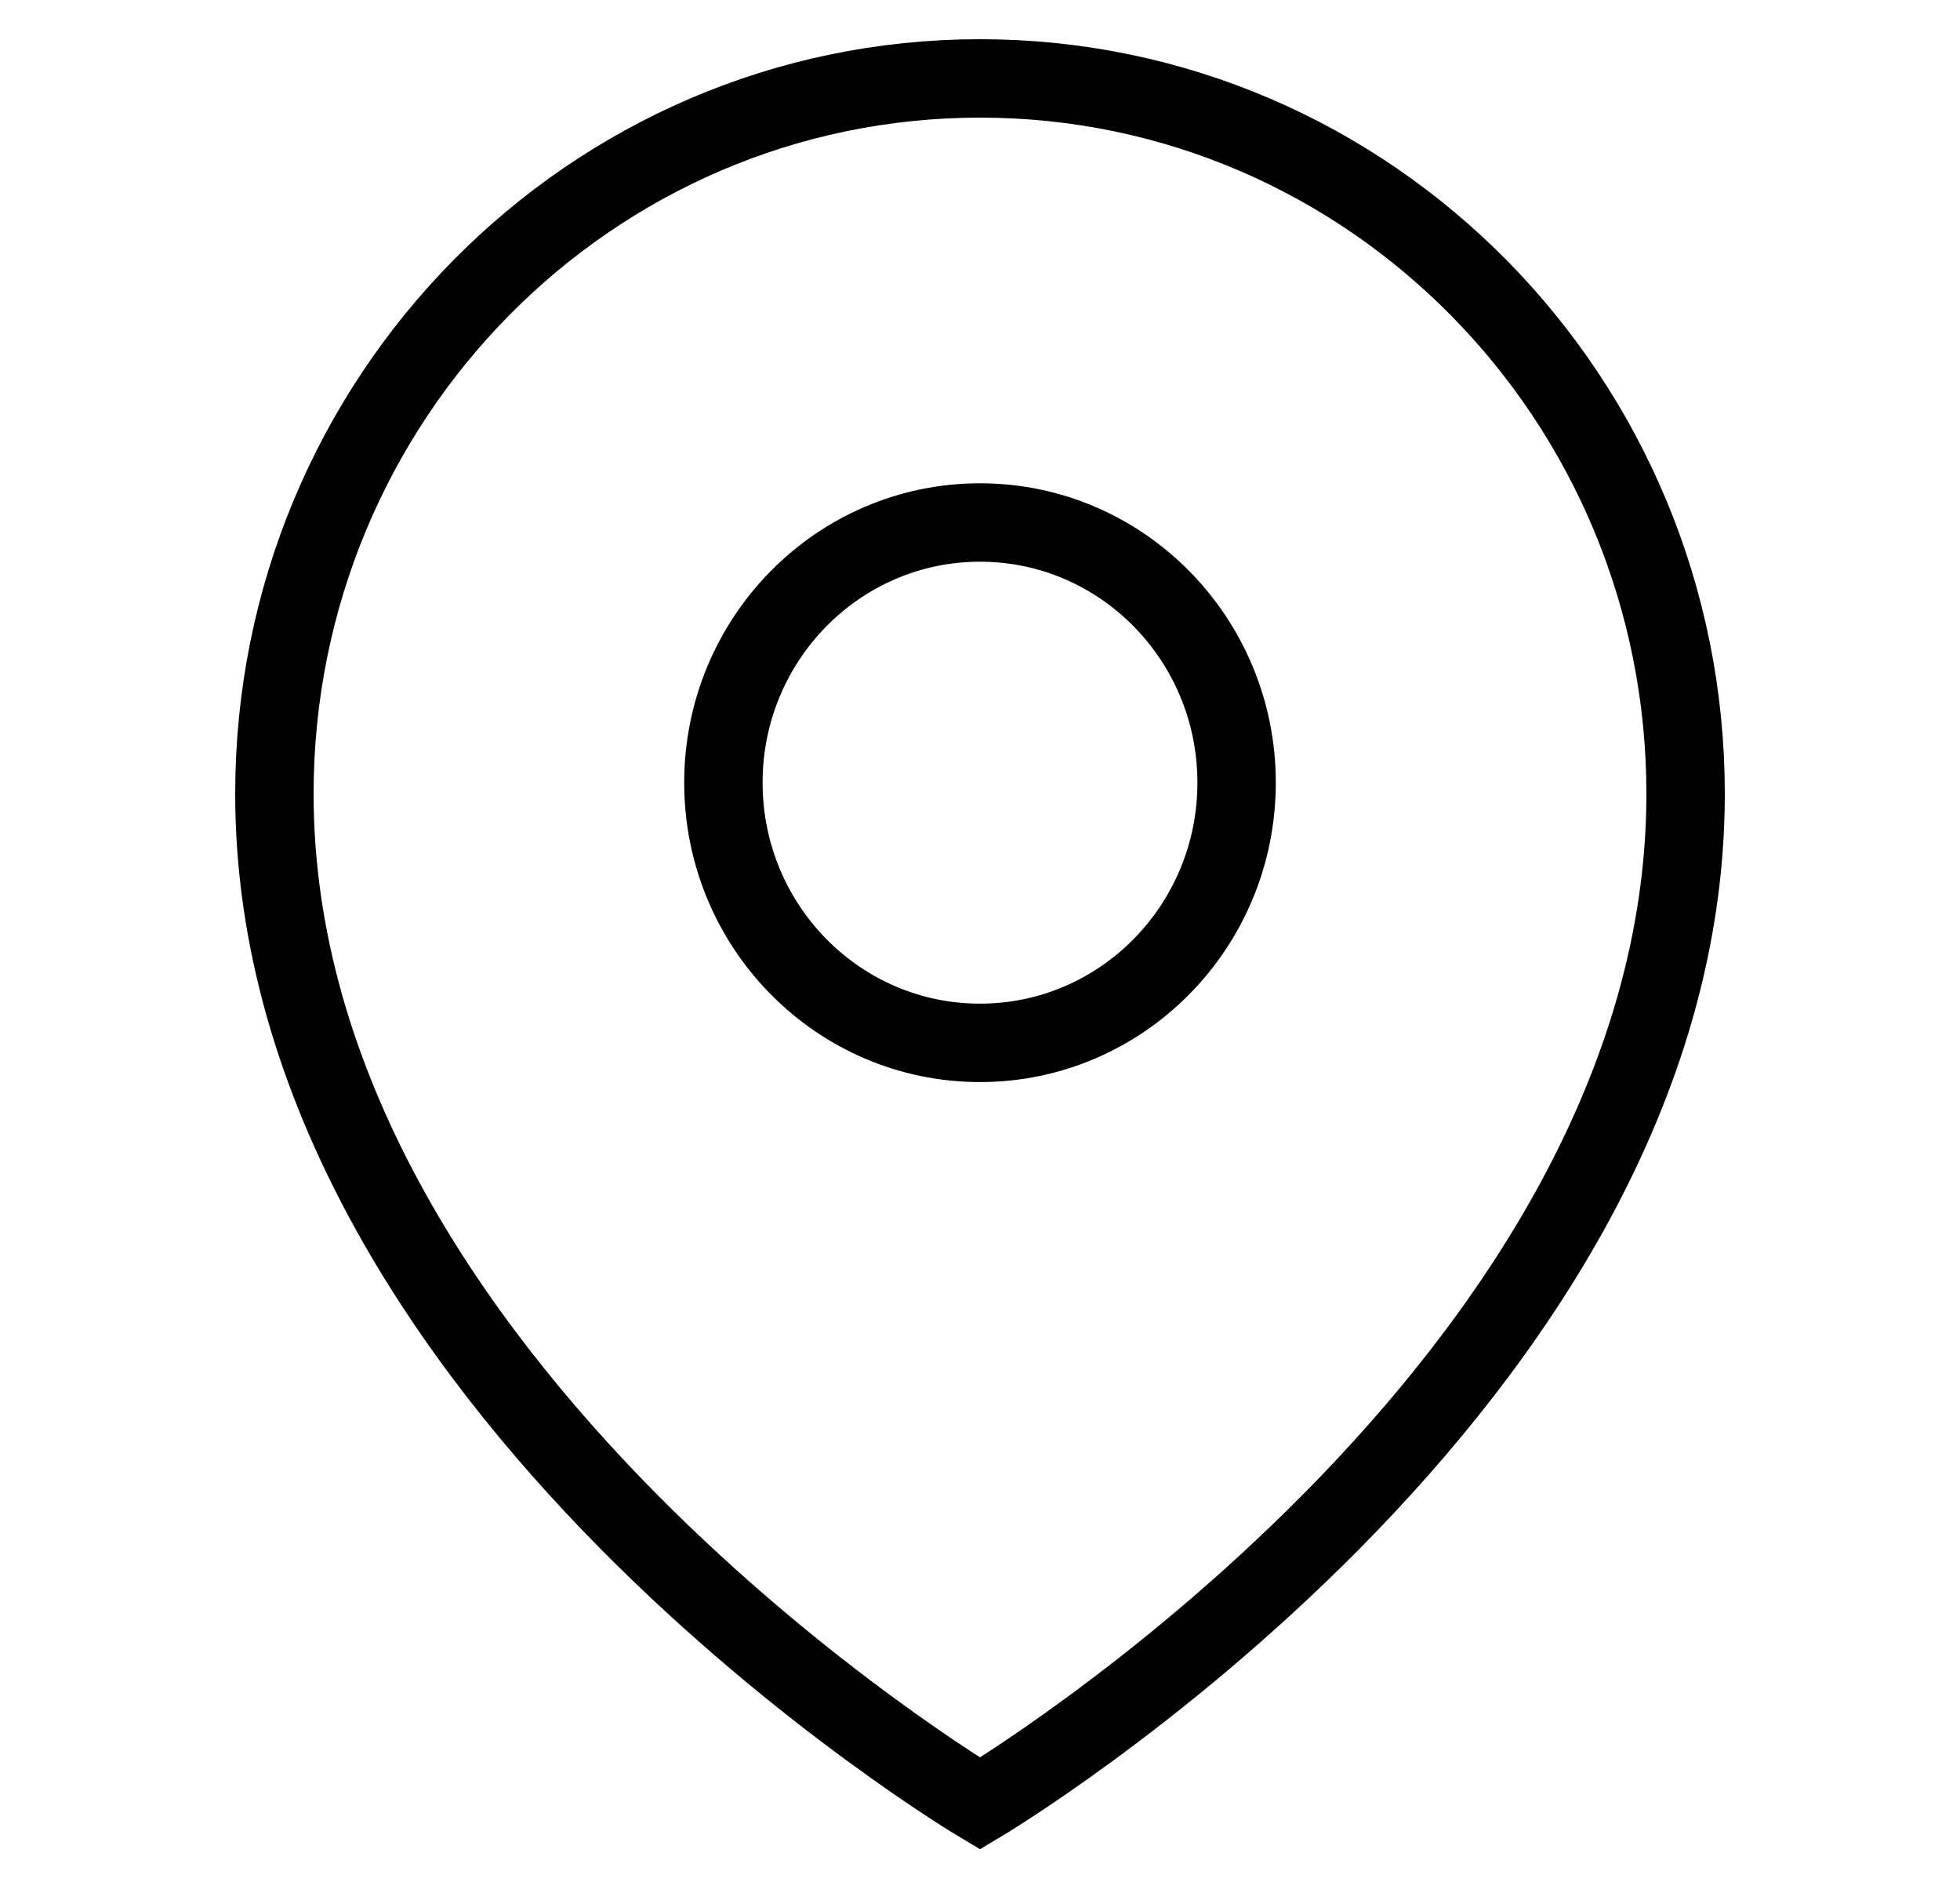
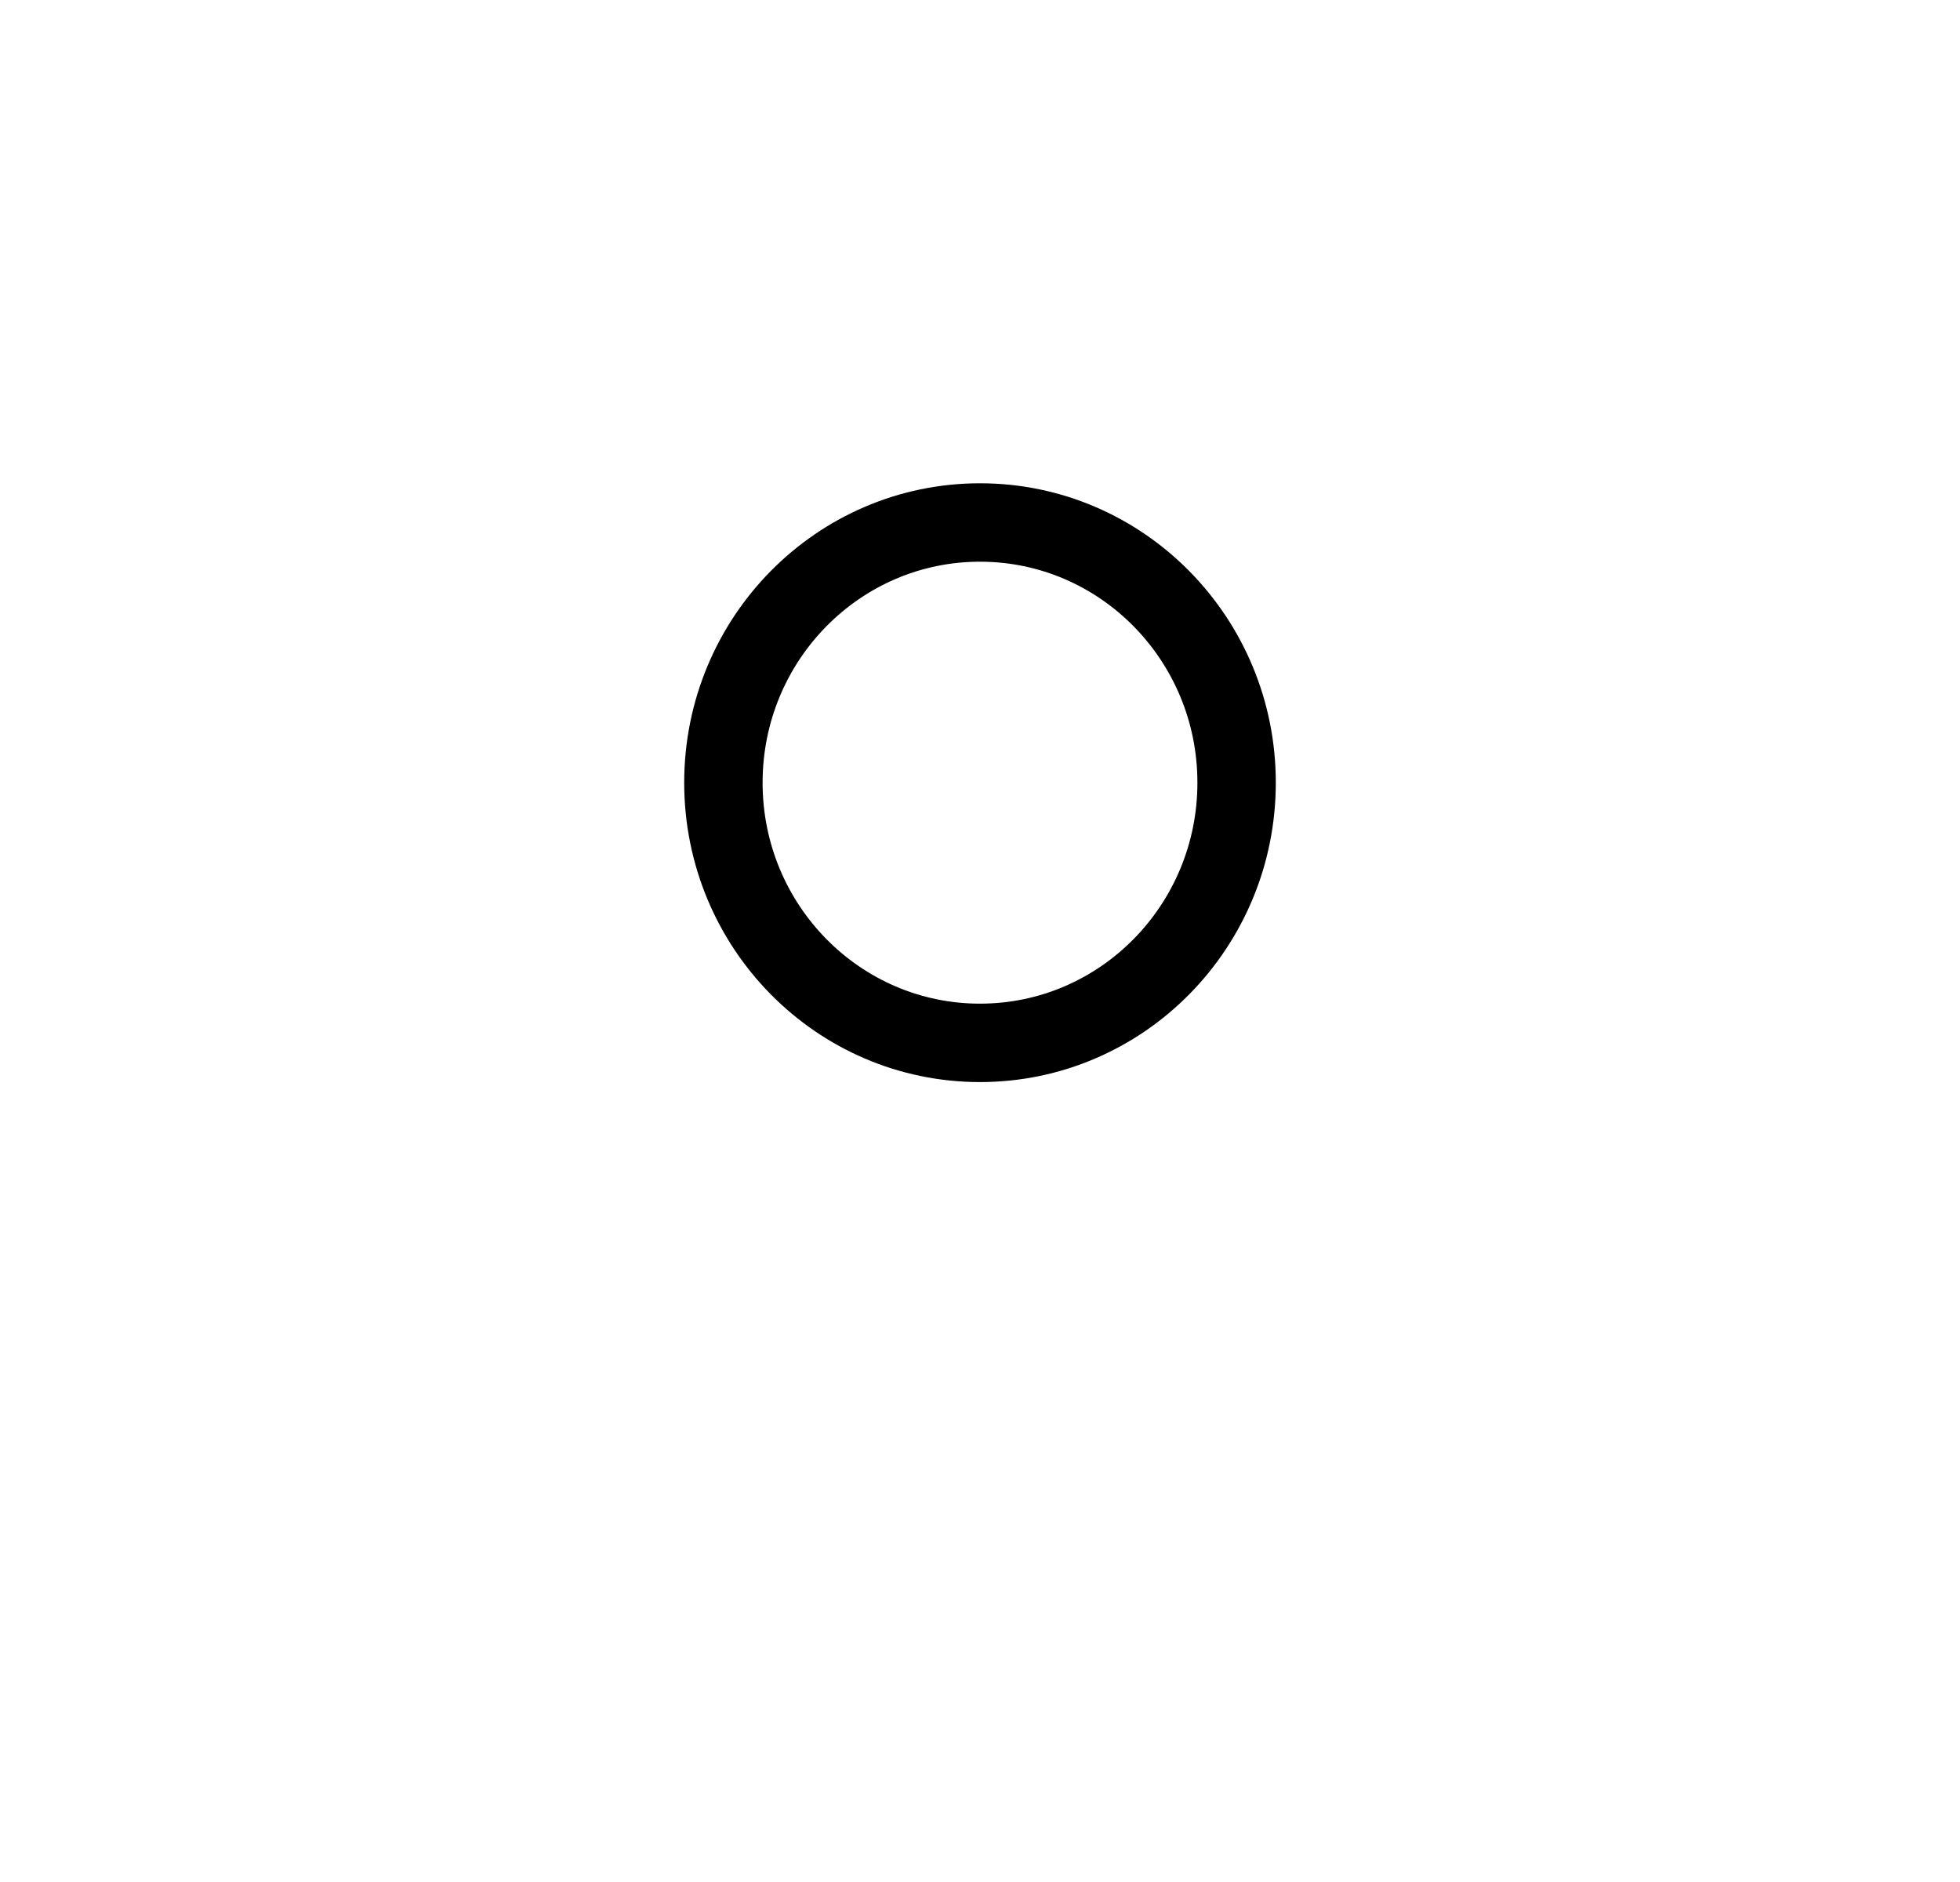
<svg xmlns="http://www.w3.org/2000/svg" width="25" height="24" viewBox="0 0 25 24" fill="none">
-   <path d="M12.5 23C12.5 23 21.5 17.651 21.5 10.123C21.5 5.085 17.471 1 12.5 1C7.529 1 3.5 5.085 3.5 10.123C3.5 17.651 12.5 23 12.5 23Z" stroke="currentColor" stroke-miterlimit="10" />
  <path d="M15.773 9.981C15.773 11.814 14.308 13.299 12.5 13.299C10.692 13.299 9.227 11.814 9.227 9.981C9.227 8.149 10.692 6.663 12.5 6.663C14.308 6.663 15.773 8.149 15.773 9.981Z" stroke="currentColor" stroke-miterlimit="10" />
</svg>